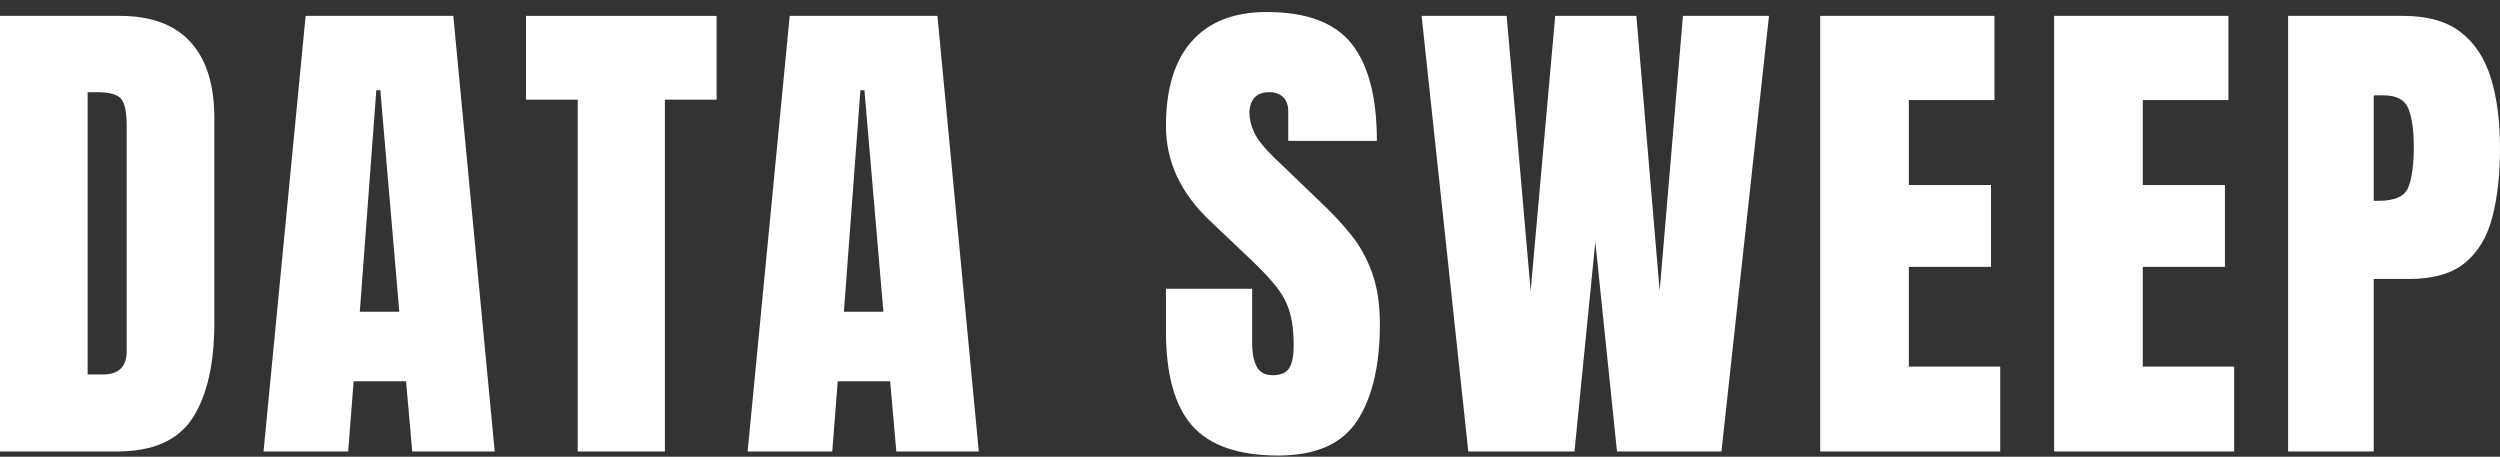
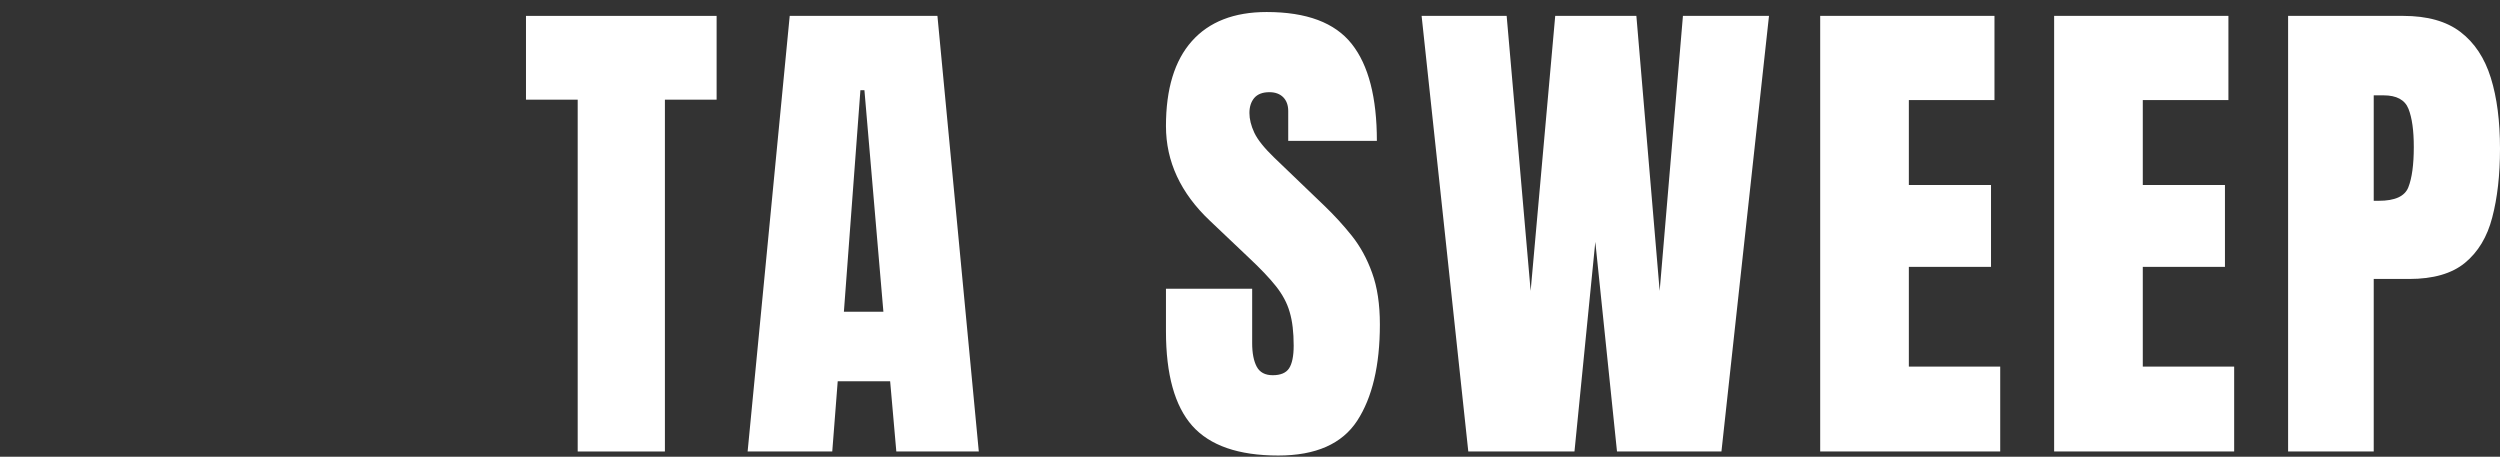
<svg xmlns="http://www.w3.org/2000/svg" width="104" height="19" viewBox="0 0 104 19" fill="none">
  <rect x="0" y="0" width="104" height="19" fill="#333333" stroke="none" />
-   <path d="M0 18.782V0.661H4.984C6.287 0.661 7.267 1.026 7.925 1.749C8.588 2.472 8.917 3.53 8.917 4.922V13.409C8.917 15.125 8.618 16.445 8.015 17.384C7.417 18.316 6.365 18.782 4.859 18.782L0 18.782ZM3.646 15.579H4.273C4.937 15.579 5.271 15.256 5.271 14.611V5.263C5.271 4.66 5.188 4.271 5.026 4.098C4.865 3.925 4.542 3.835 4.046 3.835H3.646L3.646 15.579ZM10.963 18.782L12.714 0.661H18.858L20.58 18.782H17.149L16.892 15.86H14.711L14.484 18.782H10.963ZM14.968 12.967H16.611L15.822 3.751H15.655L14.968 12.967Z" fill="white" />
  <path d="M24.032 18.782V4.146H21.881V0.661H29.811V4.146H27.66V18.782H24.032Z" fill="white" />
  <path d="M31.101 18.782L32.852 0.661H38.997L40.718 18.782H37.287L37.03 15.86H34.849L34.622 18.782H31.101ZM35.106 12.967H36.749L35.96 3.751H35.793L35.106 12.967ZM53.178 18.95C51.522 18.95 50.333 18.537 49.598 17.713C48.868 16.888 48.504 15.579 48.504 13.78V12.011H52.09V14.276C52.09 14.694 52.156 15.023 52.281 15.256C52.406 15.489 52.628 15.609 52.944 15.609C53.273 15.609 53.5 15.513 53.626 15.322C53.751 15.131 53.817 14.814 53.817 14.378C53.817 13.822 53.763 13.356 53.65 12.979C53.542 12.602 53.351 12.25 53.082 11.909C52.813 11.569 52.437 11.174 51.952 10.72L50.327 9.178C49.114 8.03 48.504 6.721 48.504 5.245C48.504 3.697 48.862 2.52 49.58 1.713C50.297 0.906 51.337 0.5 52.693 0.5C54.355 0.5 55.532 0.942 56.232 1.827C56.931 2.711 57.278 4.056 57.278 5.861H53.59V4.618C53.59 4.373 53.518 4.182 53.381 4.044C53.243 3.907 53.052 3.835 52.807 3.835C52.52 3.835 52.311 3.918 52.173 4.08C52.042 4.241 51.976 4.444 51.976 4.701C51.976 4.952 52.042 5.227 52.179 5.52C52.317 5.813 52.592 6.154 52.992 6.542L55.084 8.55C55.502 8.951 55.885 9.369 56.238 9.811C56.59 10.254 56.871 10.768 57.08 11.353C57.295 11.939 57.403 12.656 57.403 13.499C57.403 15.202 57.086 16.541 56.459 17.503C55.831 18.465 54.737 18.95 53.178 18.95ZM61.081 18.782L59.139 0.661H62.677L63.675 12.101L64.697 0.661H68.073L69.042 12.101L70.01 0.661H73.59L71.612 18.782H67.267L66.365 10.062L65.498 18.782H61.081ZM75.72 18.782V0.661H82.97V4.164H79.408V7.696H82.826V11.103H79.408V15.25H83.209V18.782H75.72ZM85.452 18.782V0.661H92.702V4.164H89.14V7.696H92.558V11.103H89.14V15.25H92.941V18.782H85.452ZM95.185 18.782V0.661H99.972C100.976 0.661 101.771 0.883 102.357 1.331C102.942 1.779 103.361 2.413 103.618 3.237C103.875 4.062 104 5.042 104 6.184C104 7.278 103.892 8.234 103.677 9.047C103.468 9.859 103.086 10.487 102.542 10.935C101.998 11.383 101.221 11.605 100.223 11.605H98.747V18.782H95.185ZM98.747 8.353H98.956C99.631 8.353 100.038 8.168 100.187 7.791C100.336 7.415 100.414 6.853 100.414 6.118C100.414 5.431 100.342 4.905 100.193 4.528C100.044 4.152 99.697 3.966 99.153 3.966H98.747V8.353Z" fill="white" />
</svg>